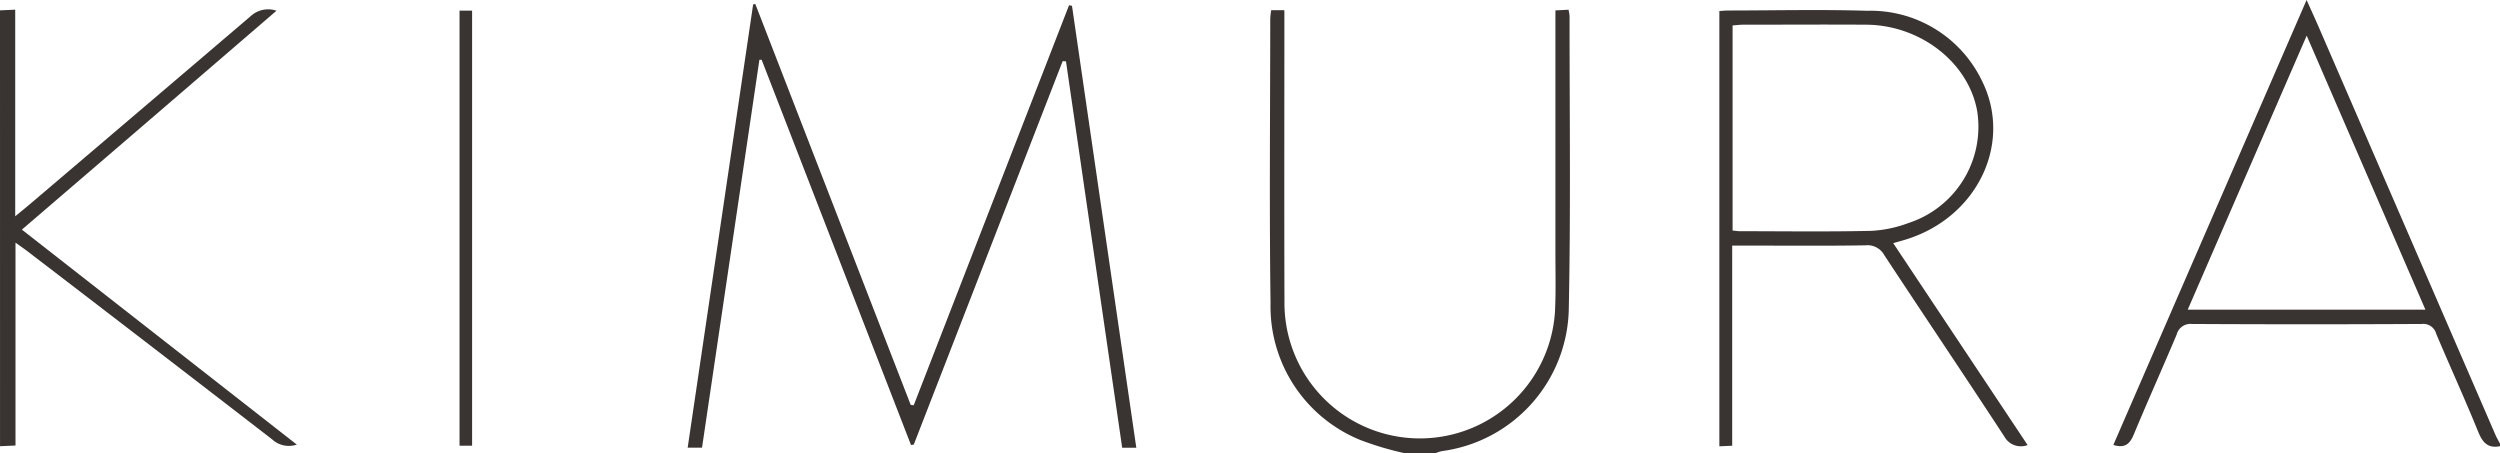
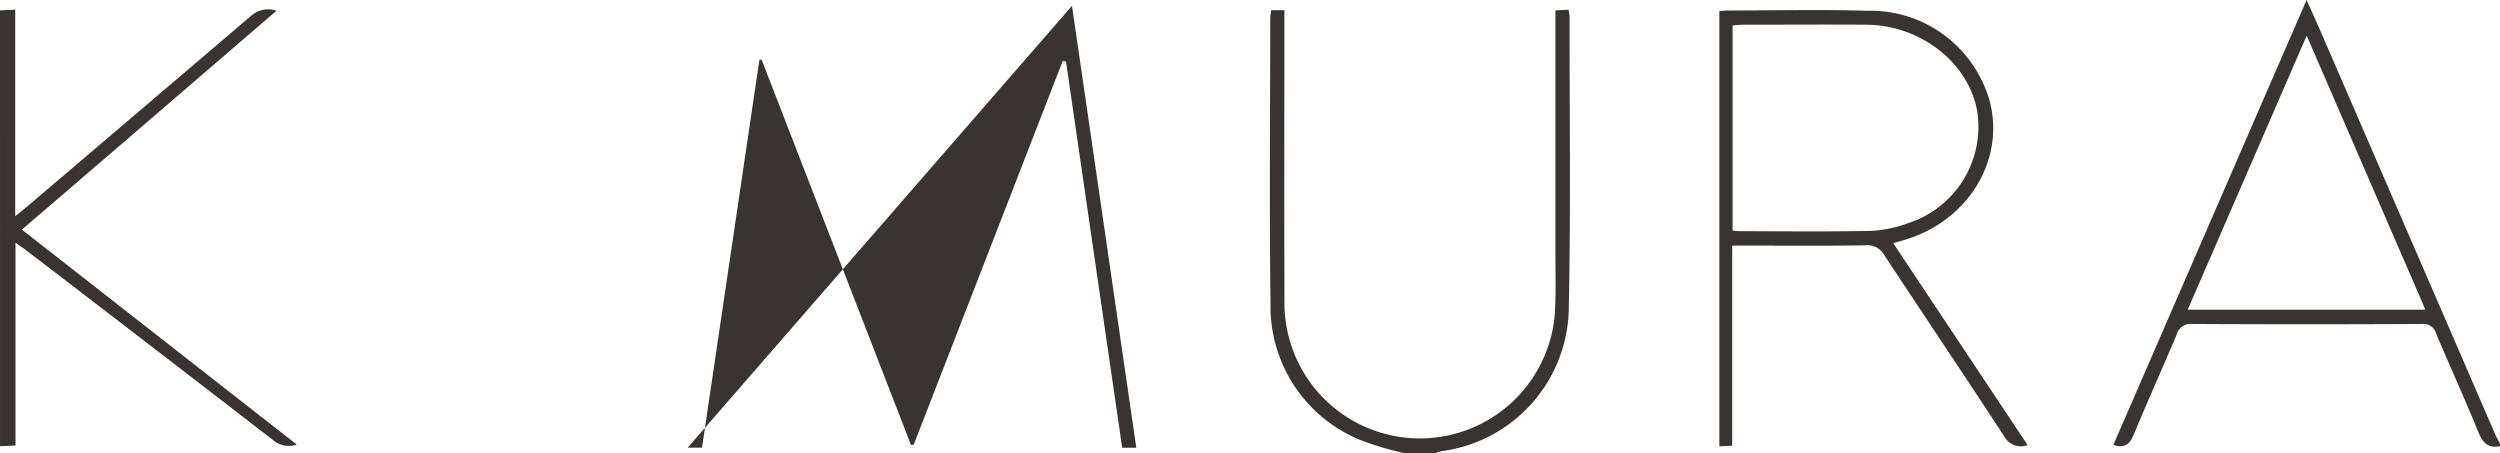
<svg xmlns="http://www.w3.org/2000/svg" width="179.098" height="32.468" viewBox="0 0 179.098 32.468">
  <g id="kimura-logo" transform="translate(-150.178 -287.575)">
    <path id="パス_10" data-name="パス 10" d="M150.178,291.726l1.09-.049v14.8c.436-.358.716-.581.989-.813q7.958-6.767,15.905-13.545a1.845,1.845,0,0,1,1.823-.367c-3.1,2.67-6.1,5.253-9.1,7.833s-6.022,5.172-9.14,7.849l19.694,15.4a1.762,1.762,0,0,1-1.763-.372q-8.766-6.769-17.561-13.5c-.218-.167-.446-.321-.826-.594V322.9l-1.109.05Z" transform="translate(0 -3.409)" fill="#393331" />
    <path id="パス_11" data-name="パス 11" d="M701.215,323.485a22.146,22.146,0,0,1-3.194-.951,10.325,10.325,0,0,1-6.422-9.8c-.092-6.794-.024-13.59-.021-20.385a5.551,5.551,0,0,1,.068-.6h.944v1.115c0,6.6-.016,13.2.006,19.8a9.7,9.7,0,0,0,19.376.74c.077-1.45.034-2.907.035-4.361q0-8.1,0-16.191v-1.09l.939-.048a3.318,3.318,0,0,1,.075.47c-.005,6.962.087,13.927-.055,20.887a10.473,10.473,0,0,1-9.1,10.264,3.169,3.169,0,0,0-.468.153Z" transform="translate(-450.4 -3.442)" fill="#393331" />
-     <path id="パス_12" data-name="パス 12" d="M470.872,289.4l4.608,31.658h-1.012l-4.026-27.677-.238-.02-10.666,27.471-.2.029-10.7-27.6-.159.006-4.111,27.788H443.34l4.69-31.753.156-.033,11.131,28.717.217.033,11.128-28.66Z" transform="translate(-243.898 -1.408)" fill="#393331" />
-     <path id="パス_13" data-name="パス 13" d="M346.995,323.278h-.9V292.111h.9Z" transform="translate(-162.996 -3.774)" fill="#393331" />
+     <path id="パス_12" data-name="パス 12" d="M470.872,289.4l4.608,31.658h-1.012l-4.026-27.677-.238-.02-10.666,27.471-.2.029-10.7-27.6-.159.006-4.111,27.788H443.34Z" transform="translate(-243.898 -1.408)" fill="#393331" />
    <path id="パス_14" data-name="パス 14" d="M1078.472,318.7q-6.3-14.536-12.6-29.073c-.278-.642-.57-1.278-.917-2.053l-13.845,31.876c.83.256,1.182-.069,1.462-.744,1-2.4,2.065-4.771,3.076-7.165a1.015,1.015,0,0,1,1.092-.757q8.232.045,16.464,0a.958.958,0,0,1,1.038.708c.989,2.342,2.048,4.656,3.005,7.011.316.778.7,1.212,1.567,1.036v-.168C1078.7,319.149,1078.571,318.931,1078.472,318.7Zm-22.034-8.939,8.524-19.633,8.506,19.633Z" transform="translate(-749.534)" fill="#393331" />
    <path id="パス_15" data-name="パス 15" d="M895.629,308.577c.38-.11.648-.183.913-.265,5.12-1.579,7.7-6.929,5.411-11.431a8.856,8.856,0,0,0-8.179-4.952c-3.327-.1-6.66-.022-9.99-.019-.189,0-.379.023-.61.038v31.182l.919-.042V308.751h1.067c2.826,0,5.653.027,8.479-.019a1.368,1.368,0,0,1,1.348.7c2.858,4.344,5.766,8.655,8.609,13.009a1.352,1.352,0,0,0,1.66.6Zm-1.68-.88c-3.1.068-6.209.025-9.313.023-.136,0-.273-.023-.514-.046V292.979c.281-.02.525-.053.768-.053,2.937,0,5.874-.02,8.81,0,3.894.029,7.333,2.726,7.946,6.2a7.251,7.251,0,0,1-4.924,8.008A8.856,8.856,0,0,1,893.949,307.7Z" transform="translate(-609.822 -3.582)" fill="#393331" />
  </g>
</svg>